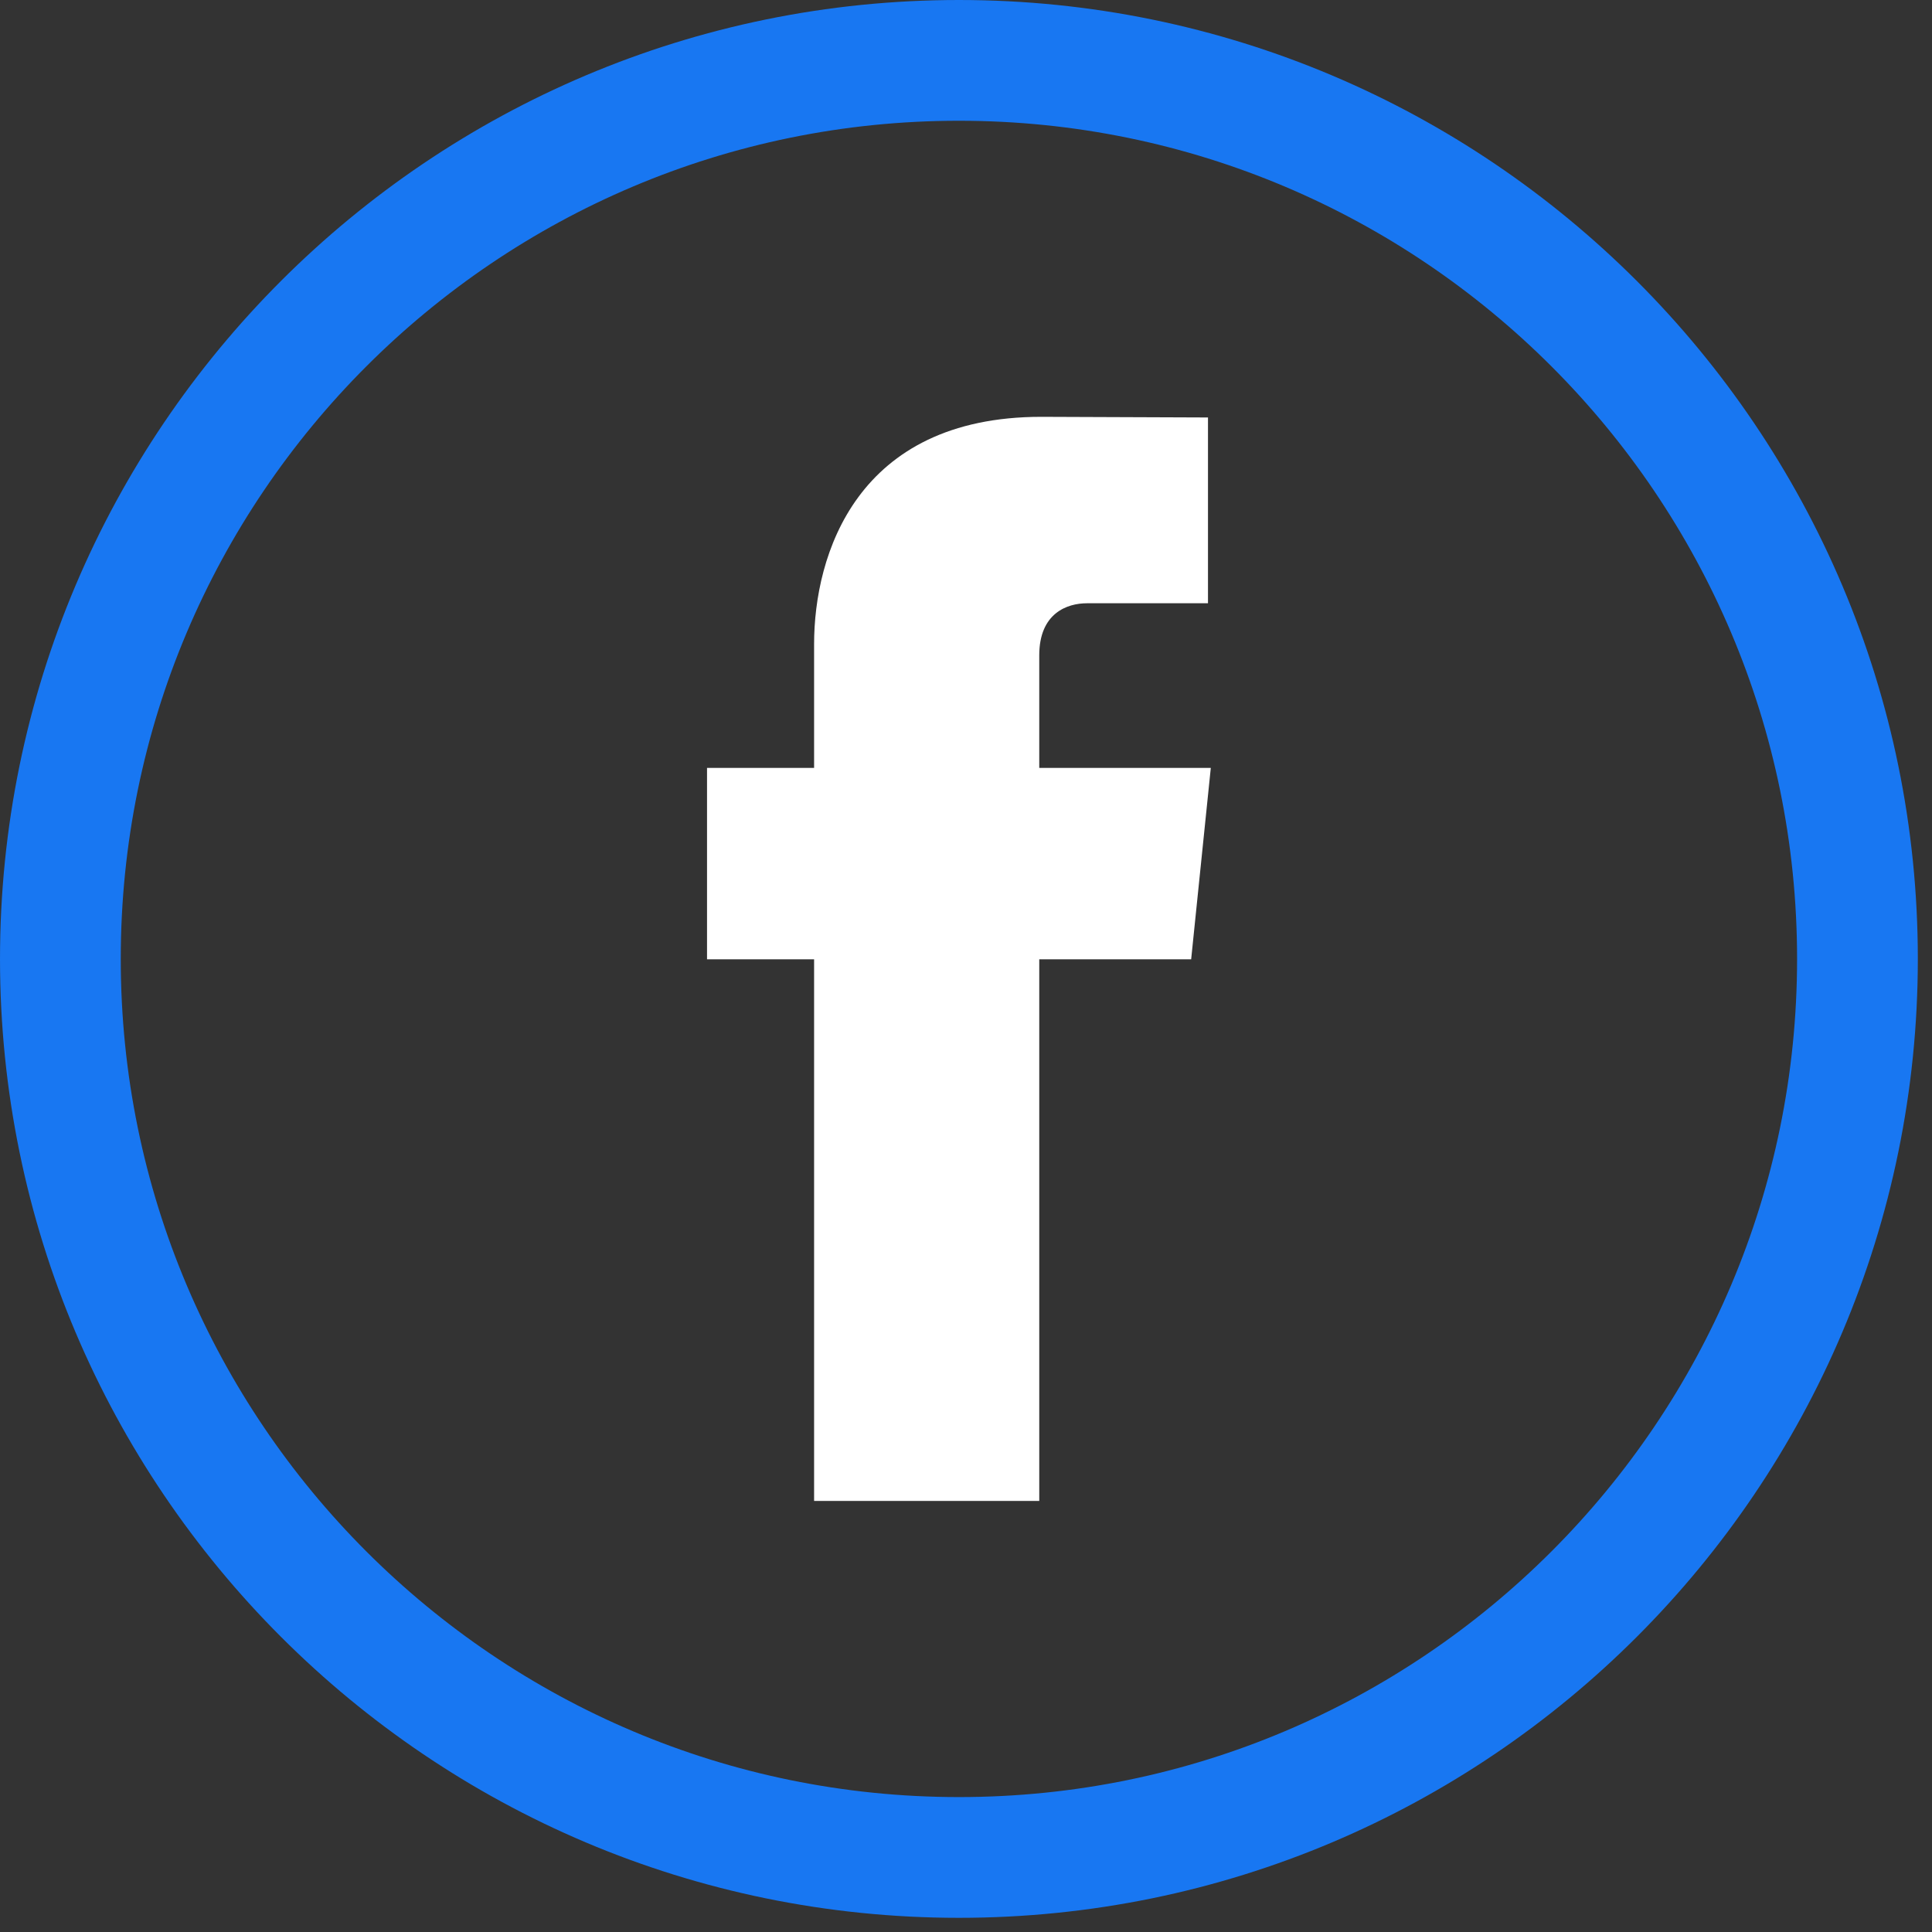
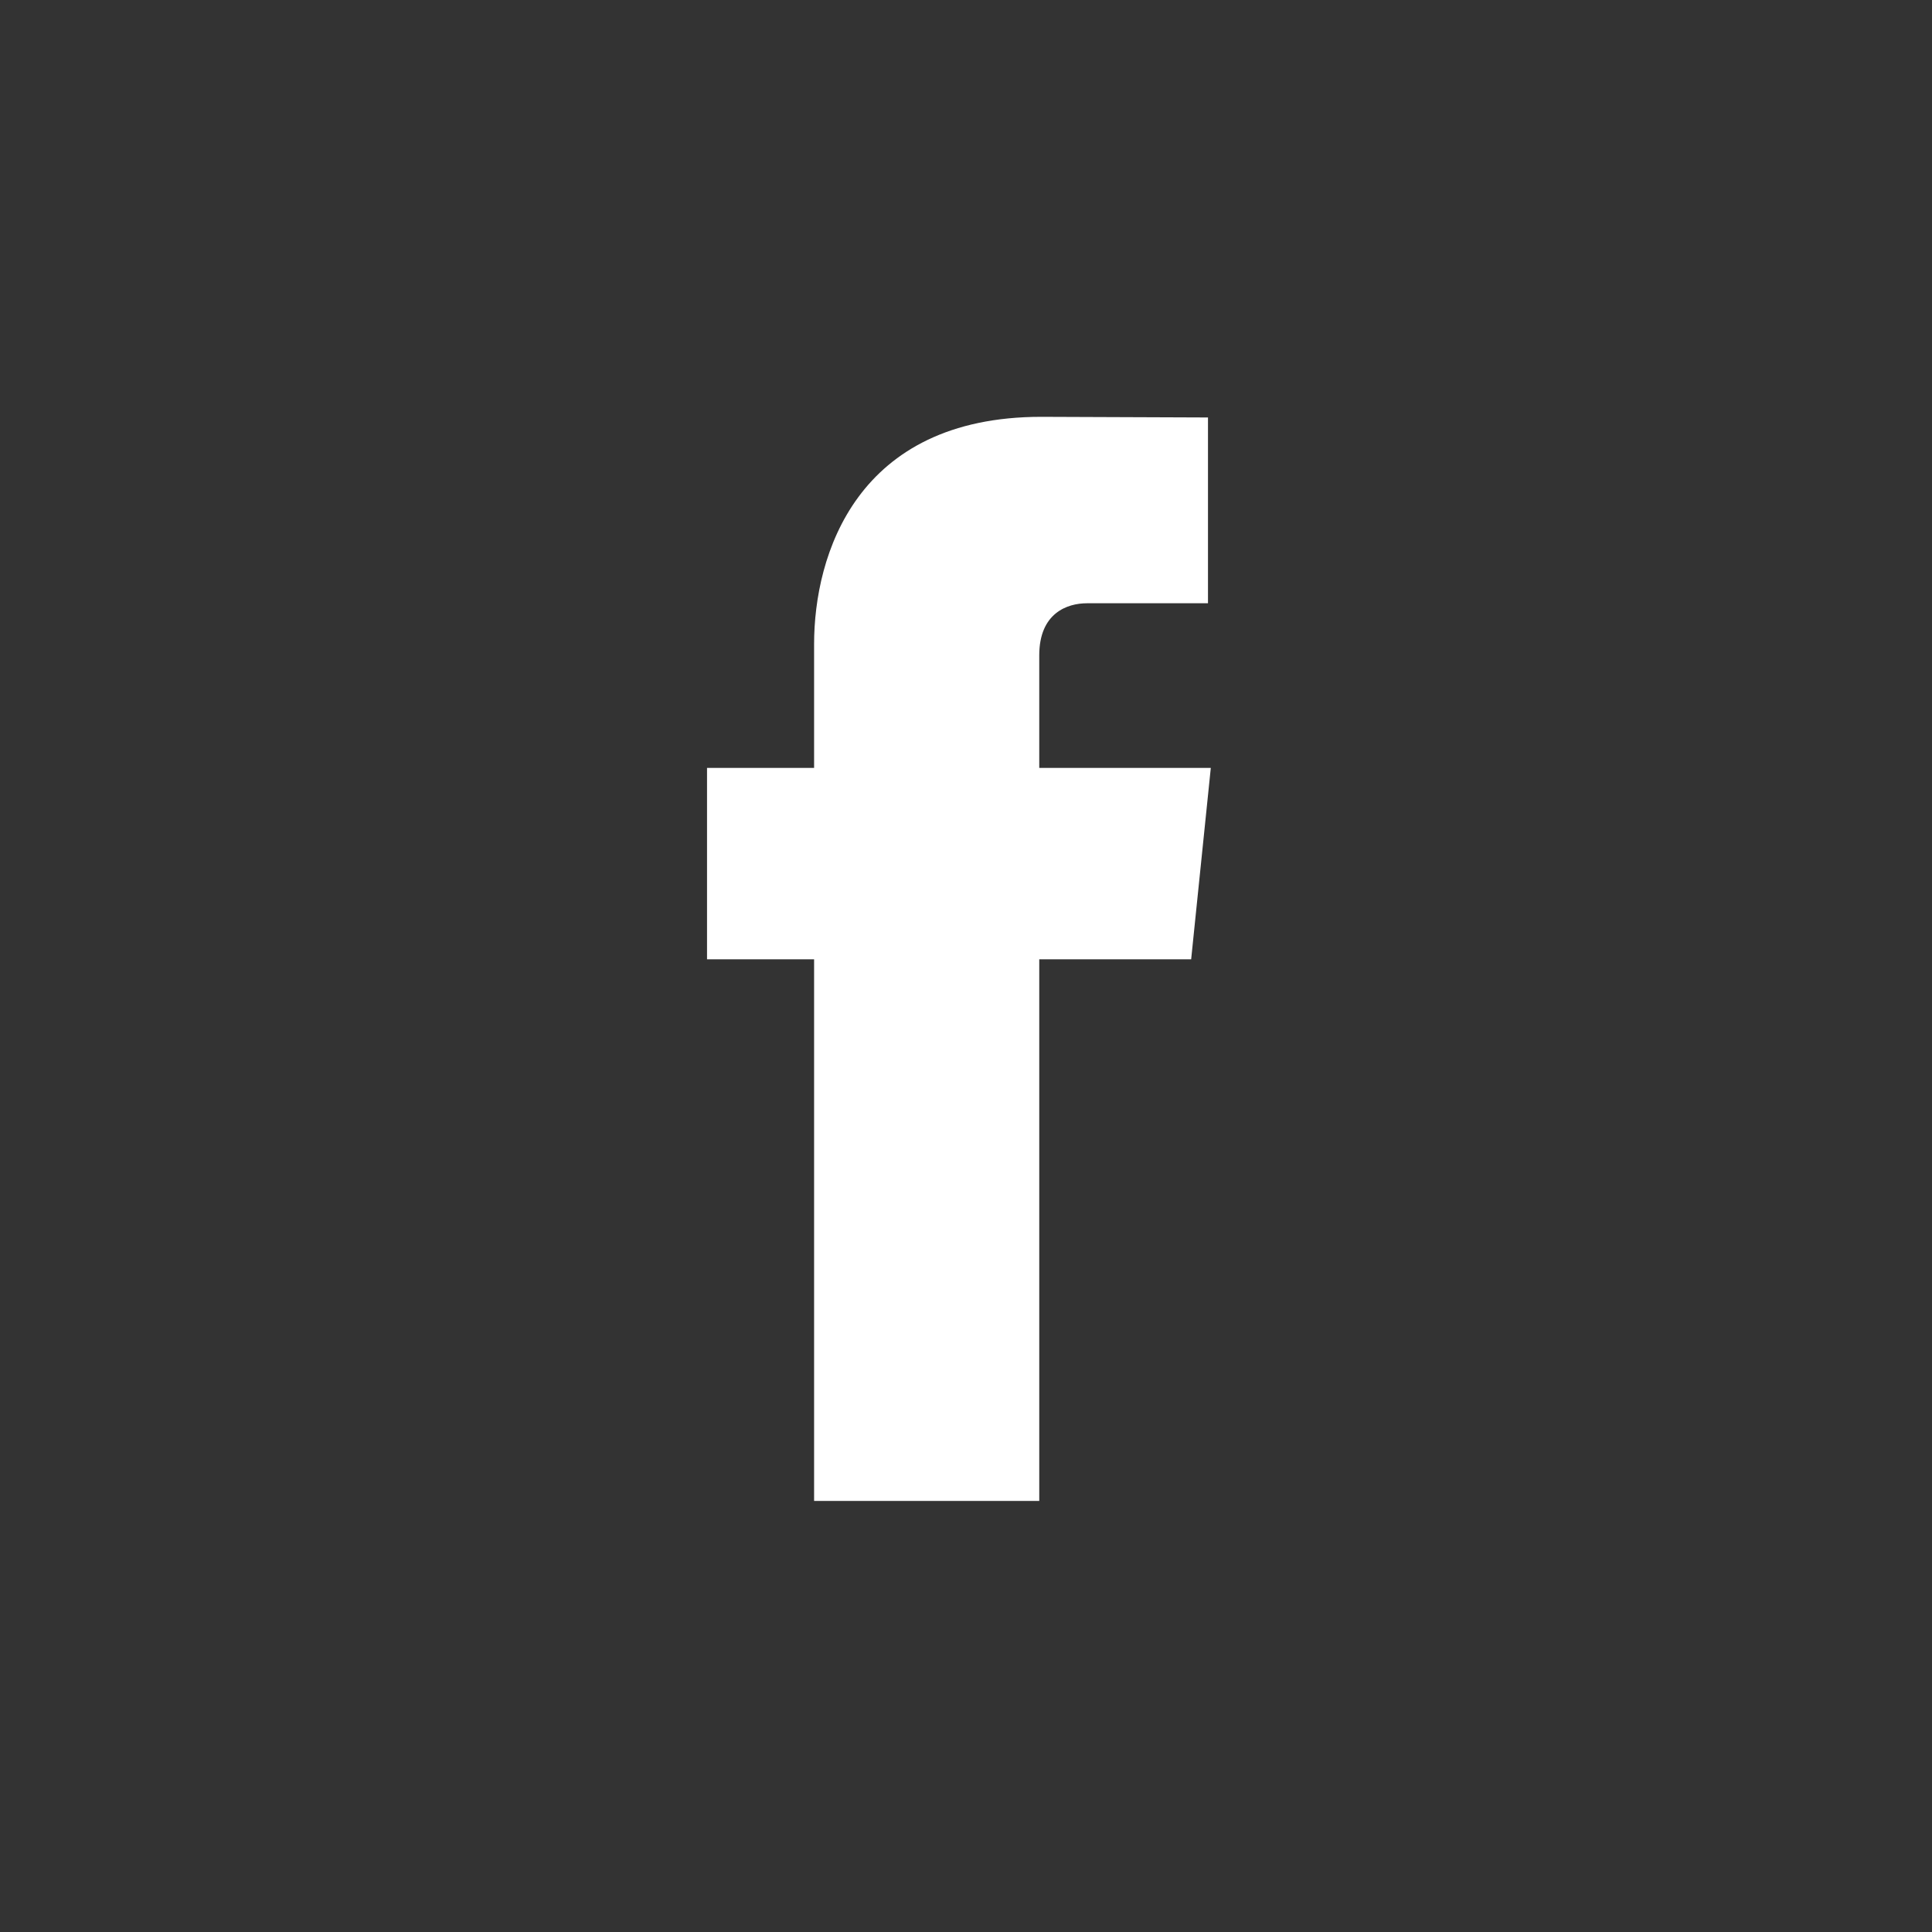
<svg xmlns="http://www.w3.org/2000/svg" width="100%" height="100%" viewBox="0 0 24 24" version="1.1" xml:space="preserve" style="fill-rule:evenodd;clip-rule:evenodd;stroke-linecap:round;stroke-linejoin:round;stroke-miterlimit:1.5;">
  <rect x="0" y="0" width="24" height="24" fill="#333333" stroke="none" />
  <g id="Facebook">
-     <path d="M23.074,11.912c-0,-6.161 -5.002,-11.162 -11.162,-11.162c-6.161,0 -11.162,5.001 -11.162,11.162c0,6.16 5.001,11.162 11.162,11.162c6.16,-0 11.162,-5.002 11.162,-11.162Z" style="fill:none;stroke:#1877f2;stroke-width:1.5px;" />
    <path d="M15.041,9.539l-2.131,0l-0,-1.398c-0,-0.525 0.347,-0.647 0.592,-0.647l1.504,0l0,-2.308l-2.071,-0.008c-2.299,0 -2.822,1.721 -2.822,2.823l-0,1.538l-1.33,0l0,2.378l1.33,-0l-0,6.728l2.797,0l-0,-6.728l1.887,-0l0.244,-2.378Z" style="fill:#fff;fill-rule:nonzero;" />
  </g>
</svg>